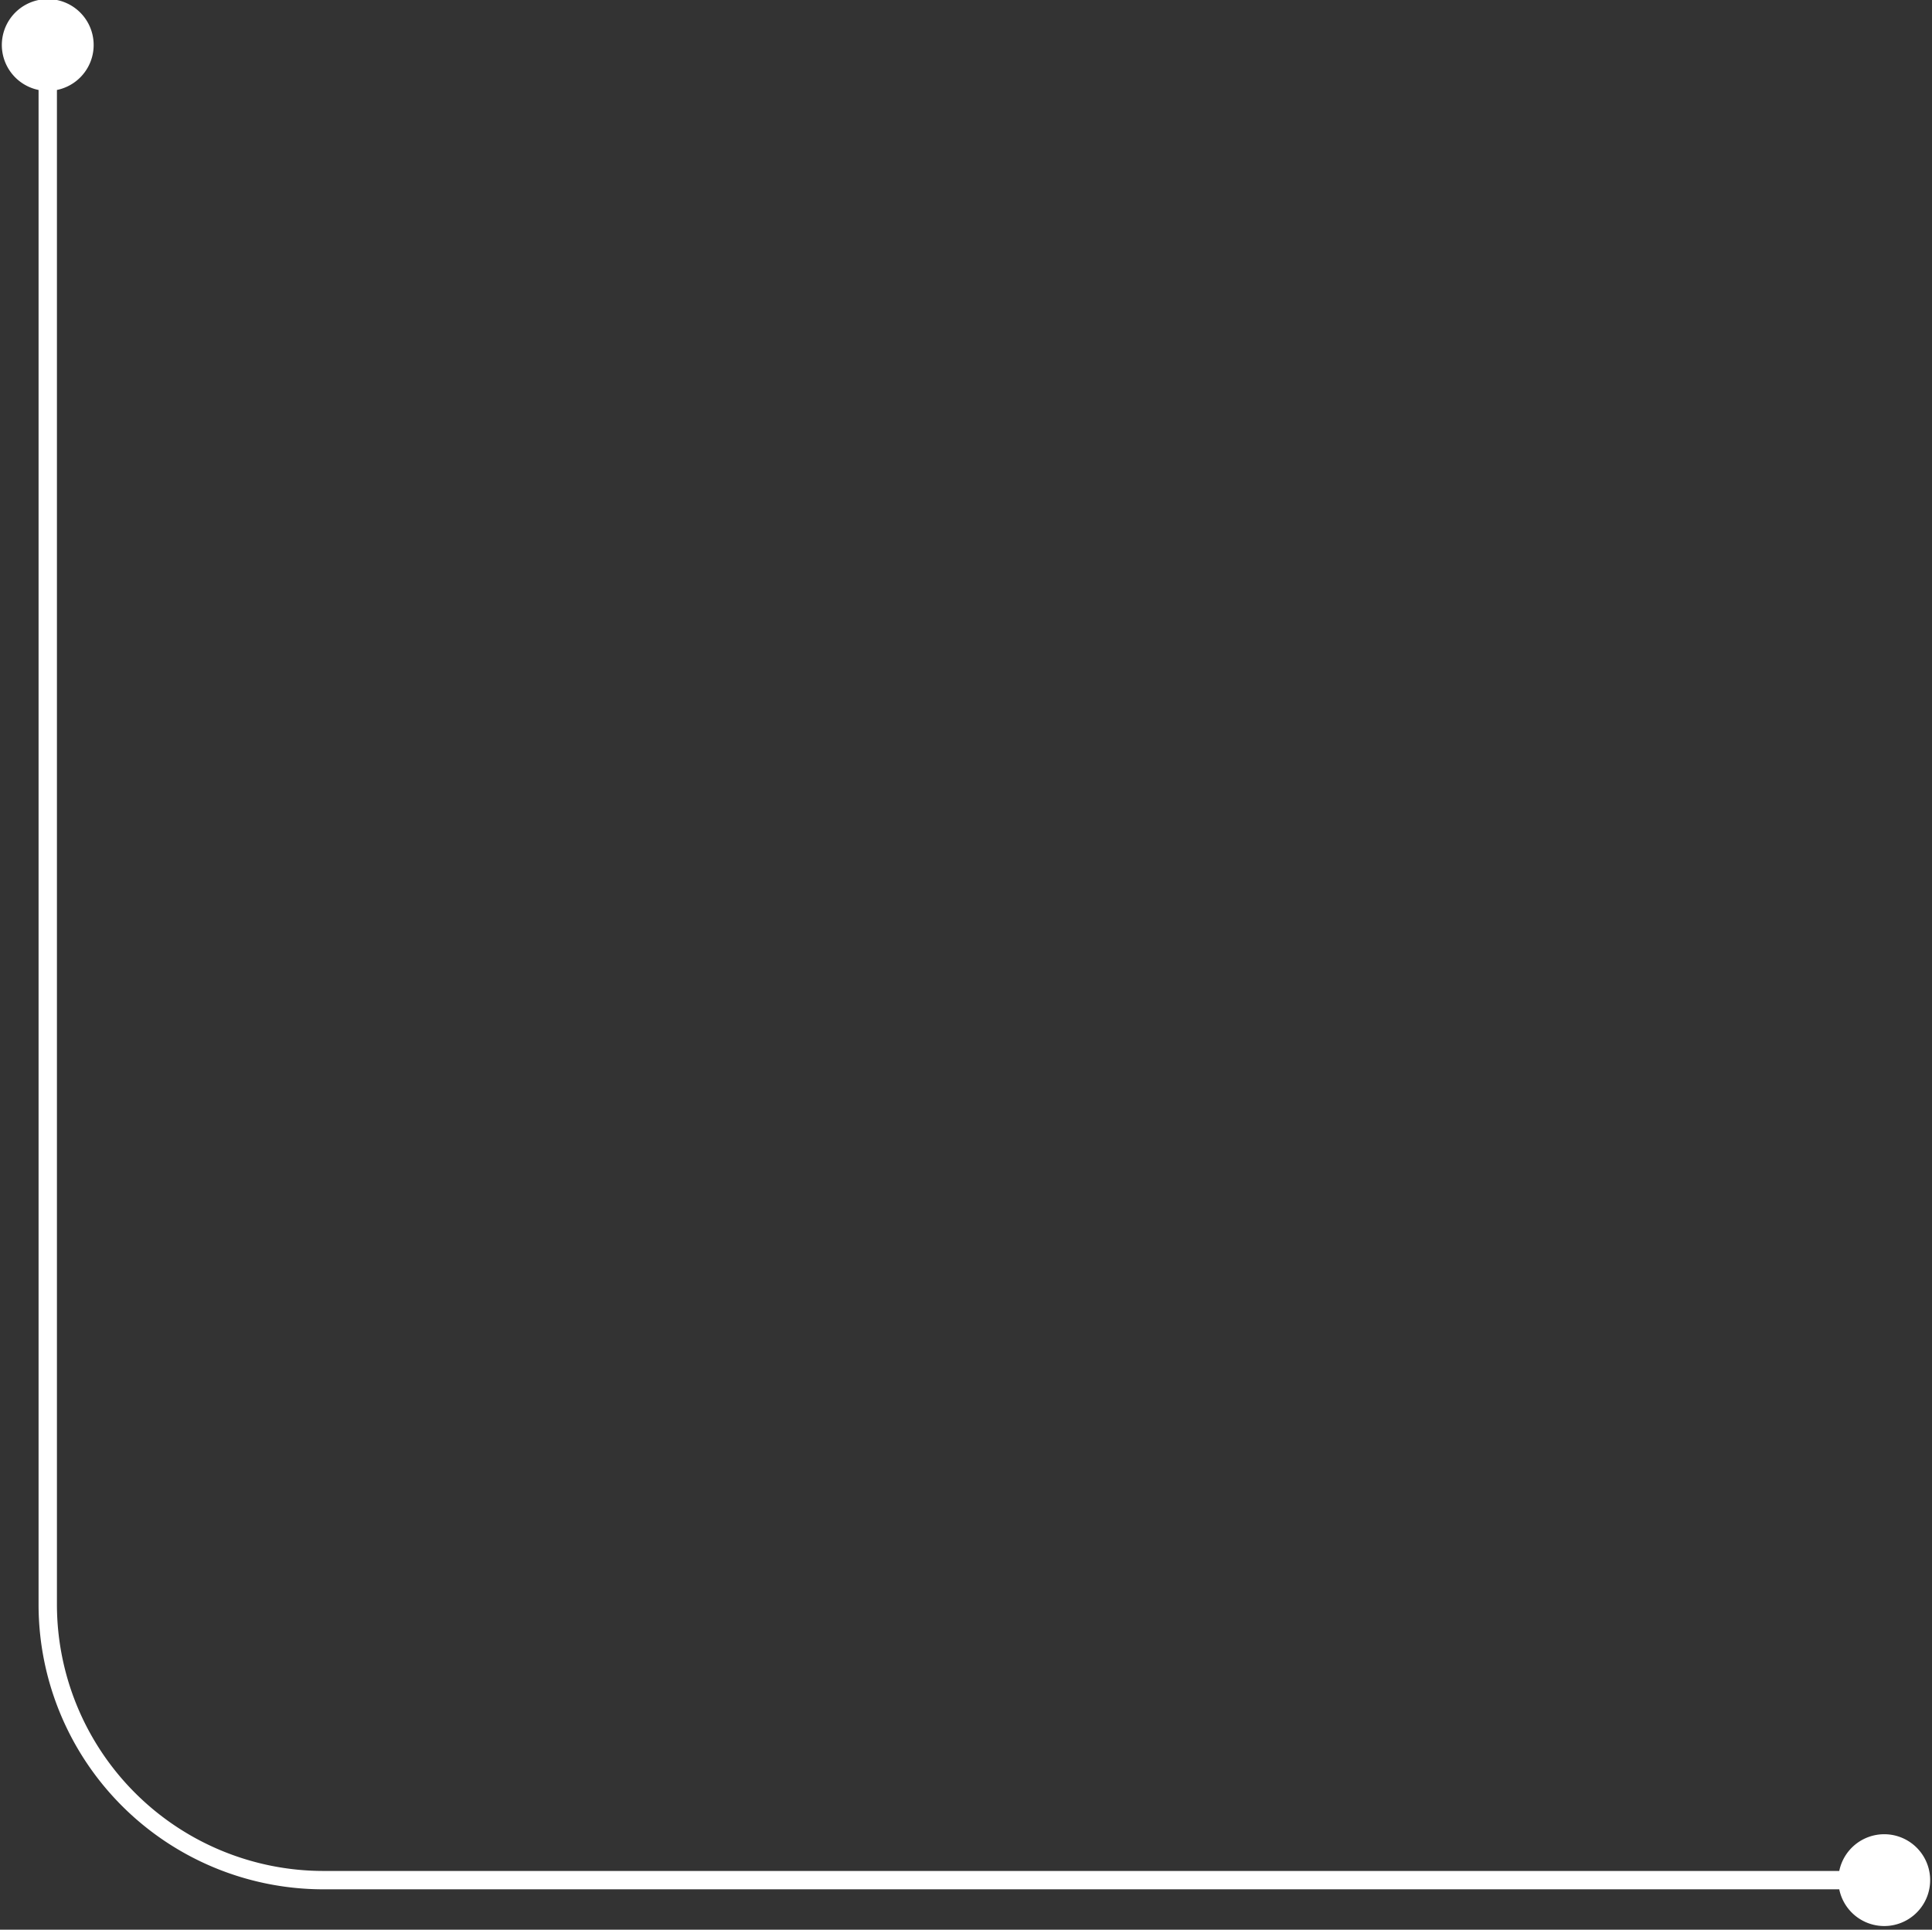
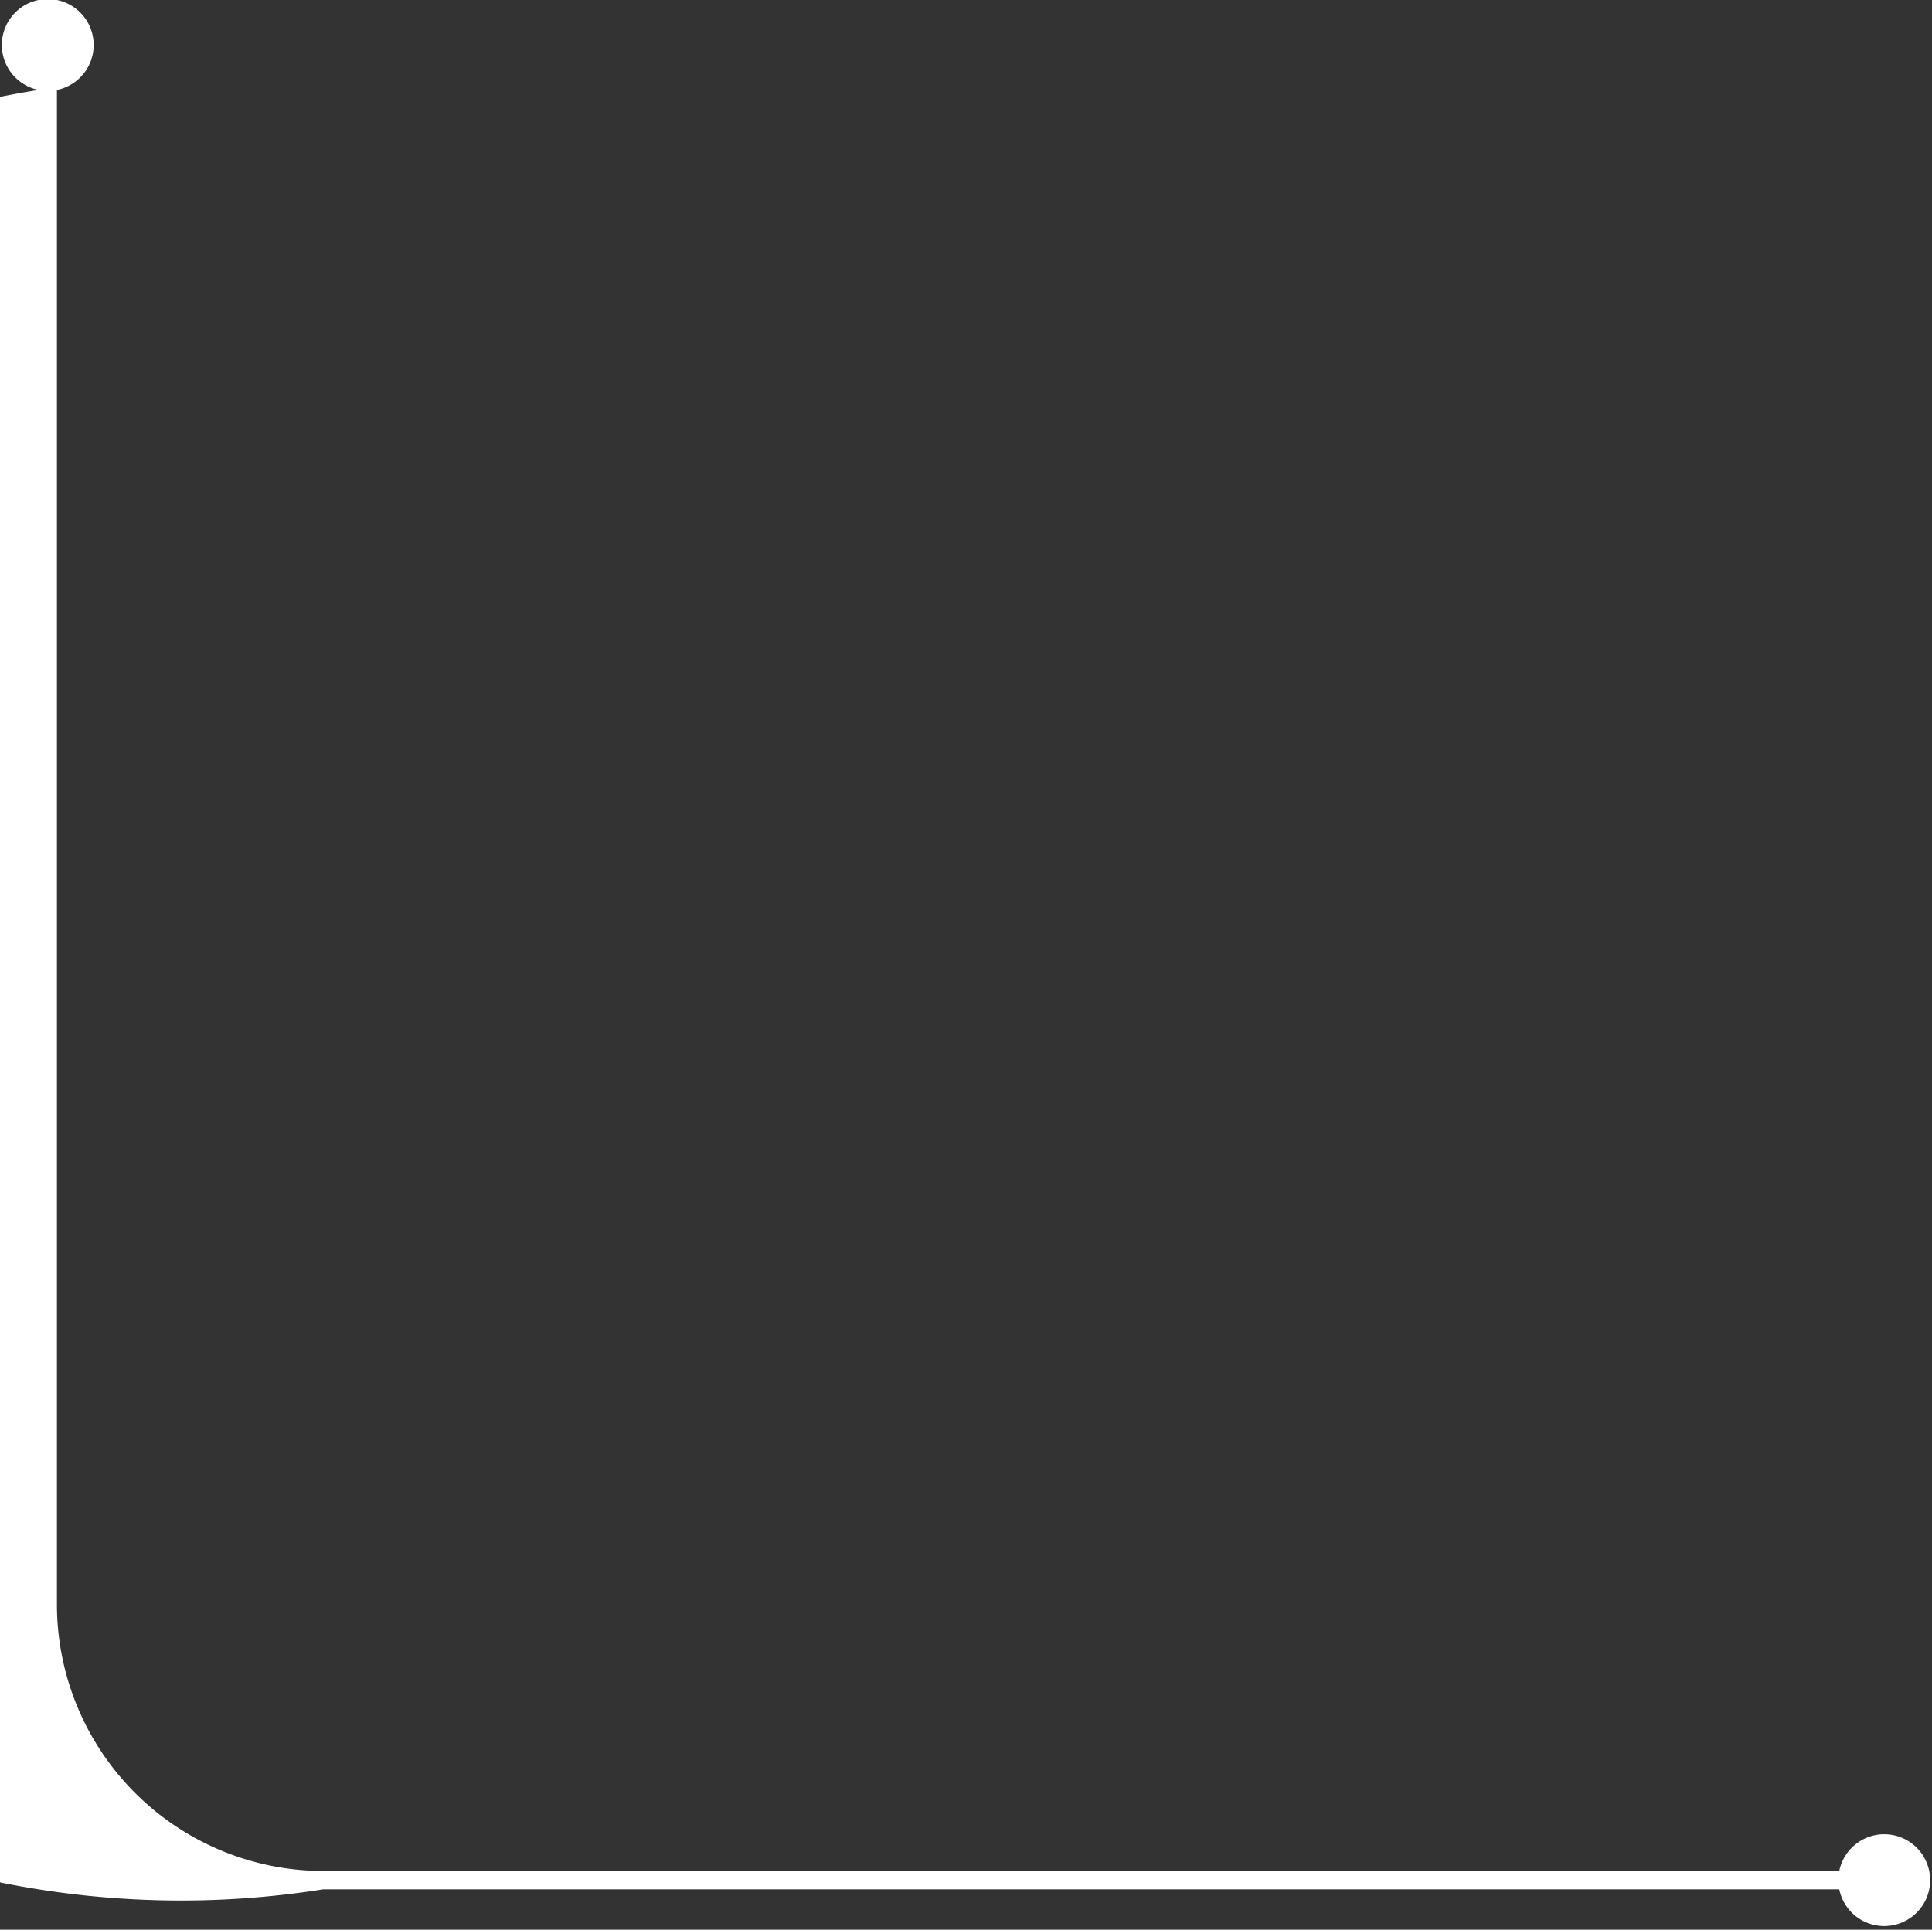
<svg xmlns="http://www.w3.org/2000/svg" fill="#000000" height="105.1" preserveAspectRatio="xMidYMid meet" version="1" viewBox="-0.1 0.1 105.2 105.1" width="105.2" zoomAndPan="magnify">
  <rect x="-0.1" y="0.1" width="105.2" height="105.1" fill="#333333" stroke="none" />
  <g data-name="Layer 2">
    <g data-name="Layer 1" id="change1_1">
-       <path d="M102.5,100a2.5,2.5,0,0,0-2.45,2H17.5A14.52,14.52,0,0,1,3,87.5V5A2.5,2.5,0,1,0,2,5V87.5A15.51,15.51,0,0,0,17.5,103h82.55a2.5,2.5,0,1,0,2.45-3Z" fill="#ffffff" />
+       <path d="M102.5,100a2.5,2.5,0,0,0-2.45,2H17.5A14.52,14.52,0,0,1,3,87.5V5A2.5,2.5,0,1,0,2,5A15.51,15.51,0,0,0,17.5,103h82.55a2.5,2.5,0,1,0,2.45-3Z" fill="#ffffff" />
    </g>
  </g>
</svg>